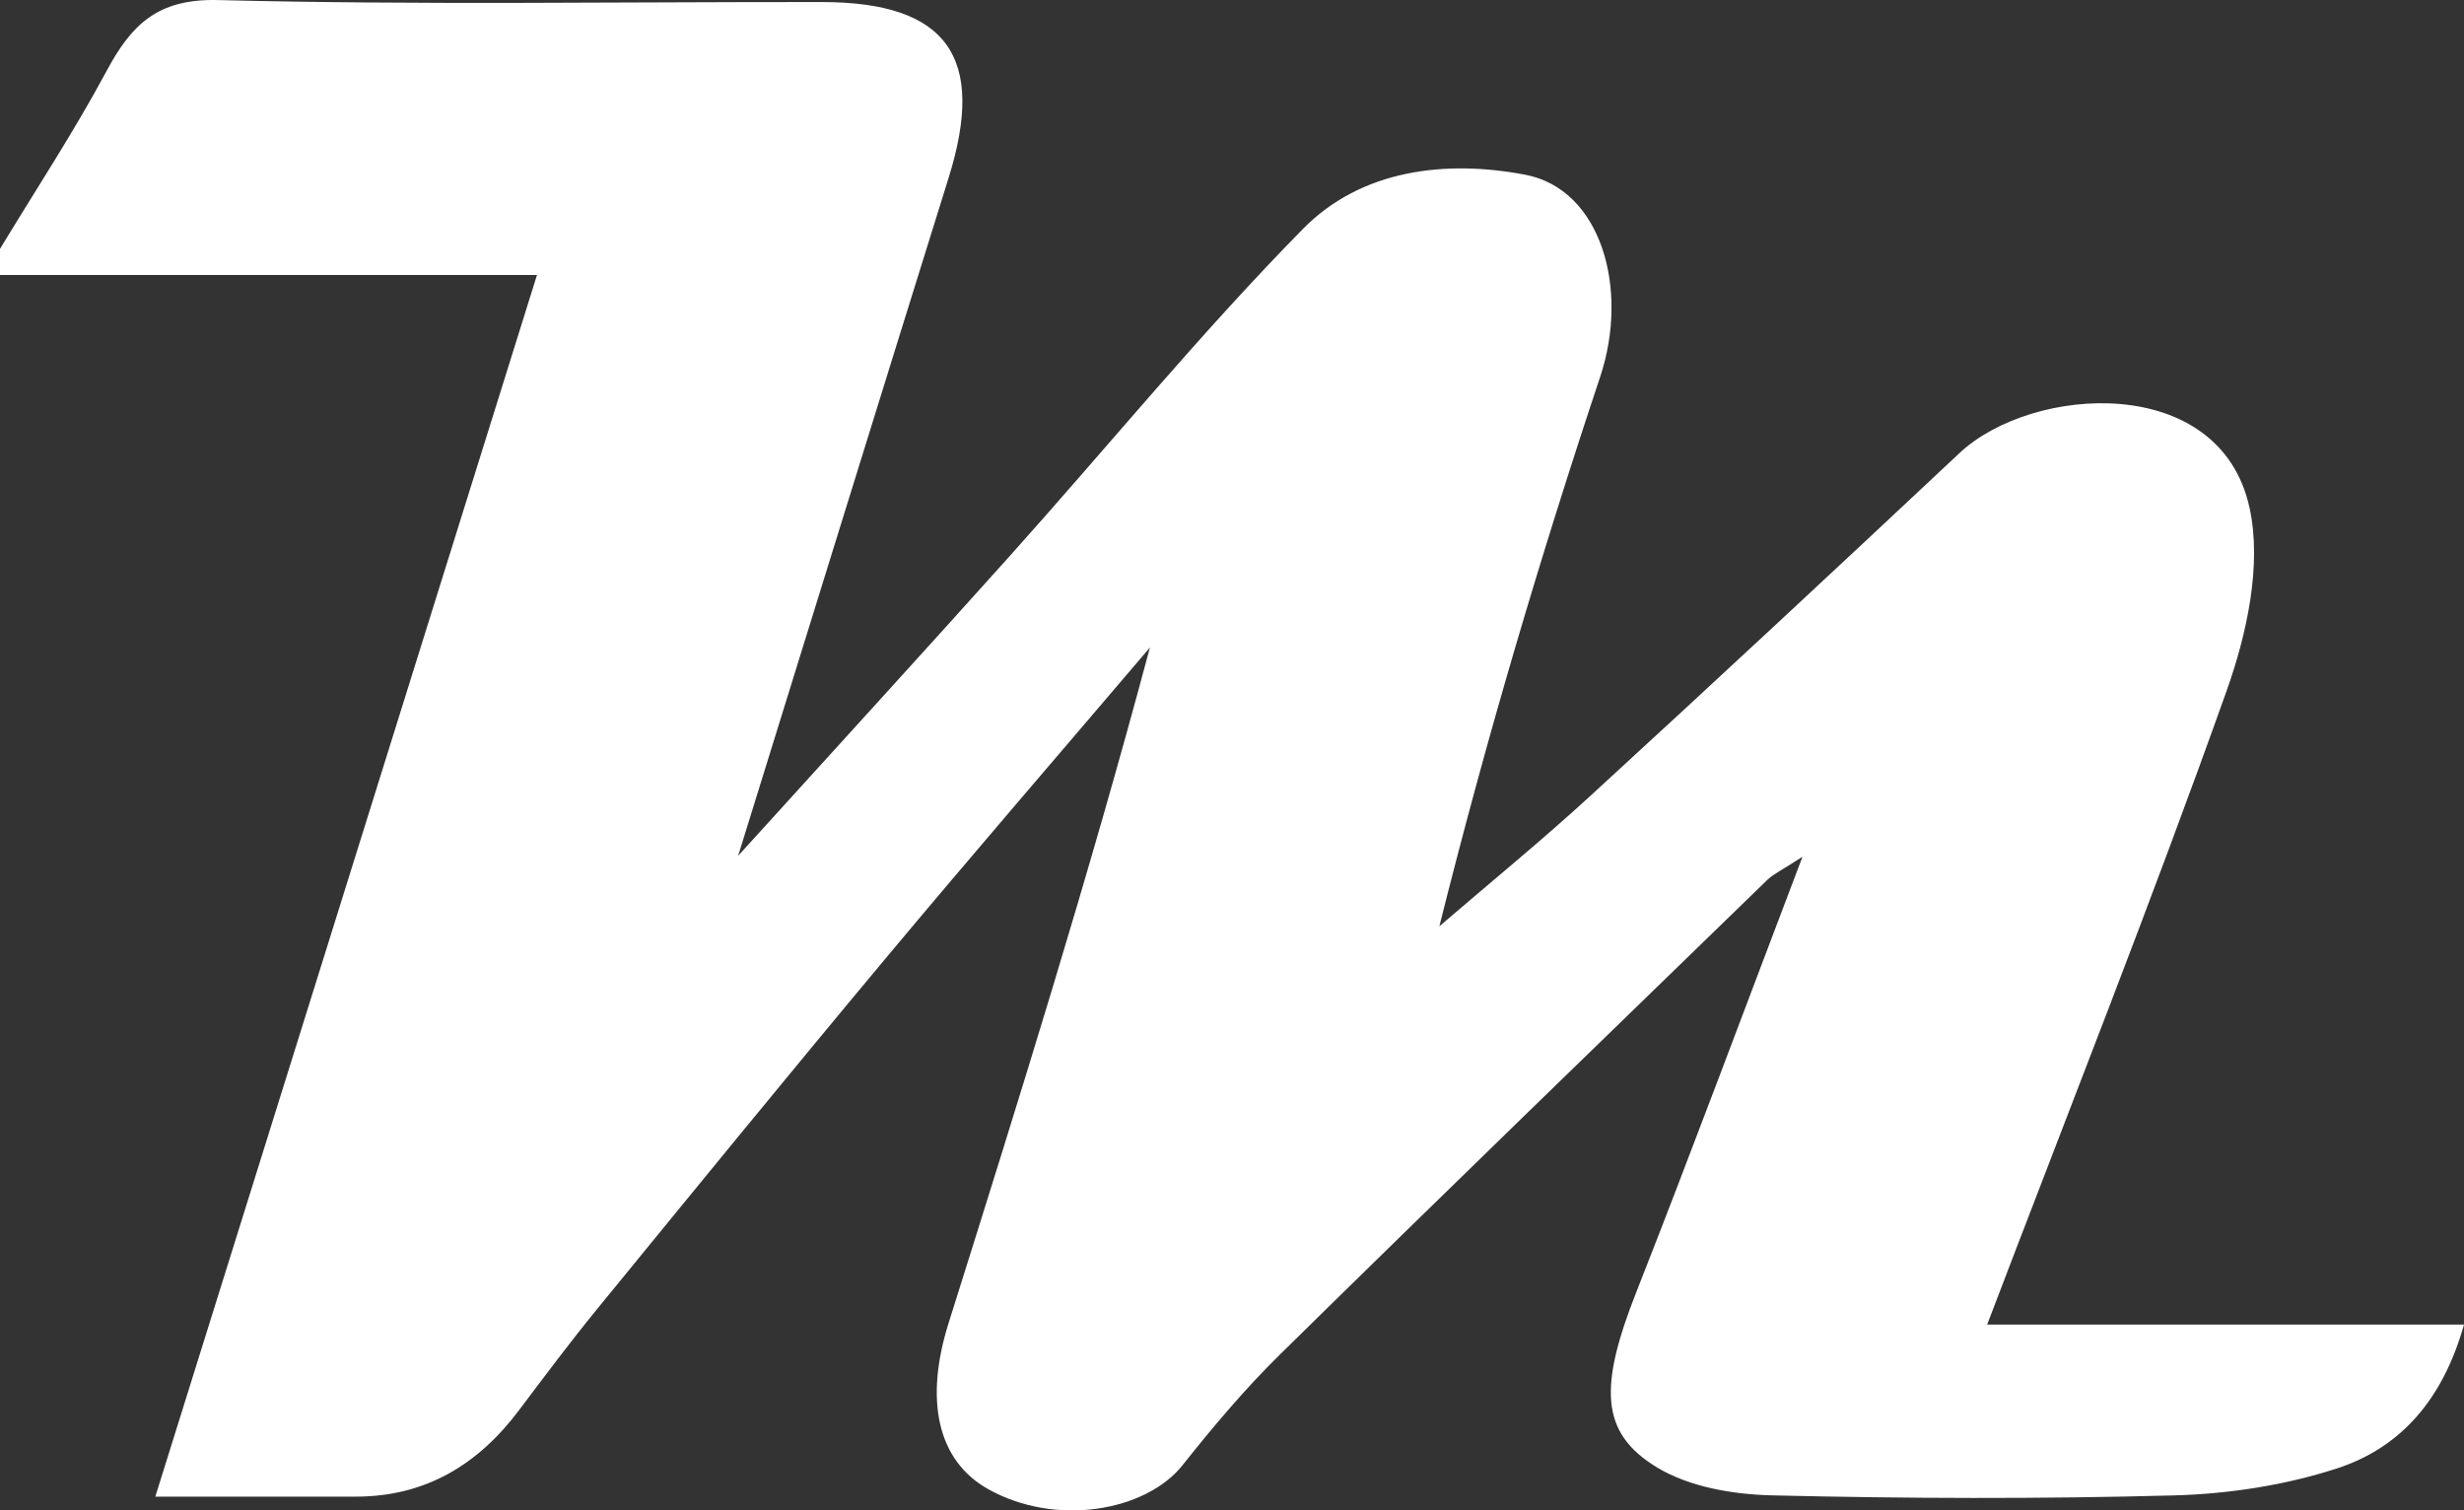
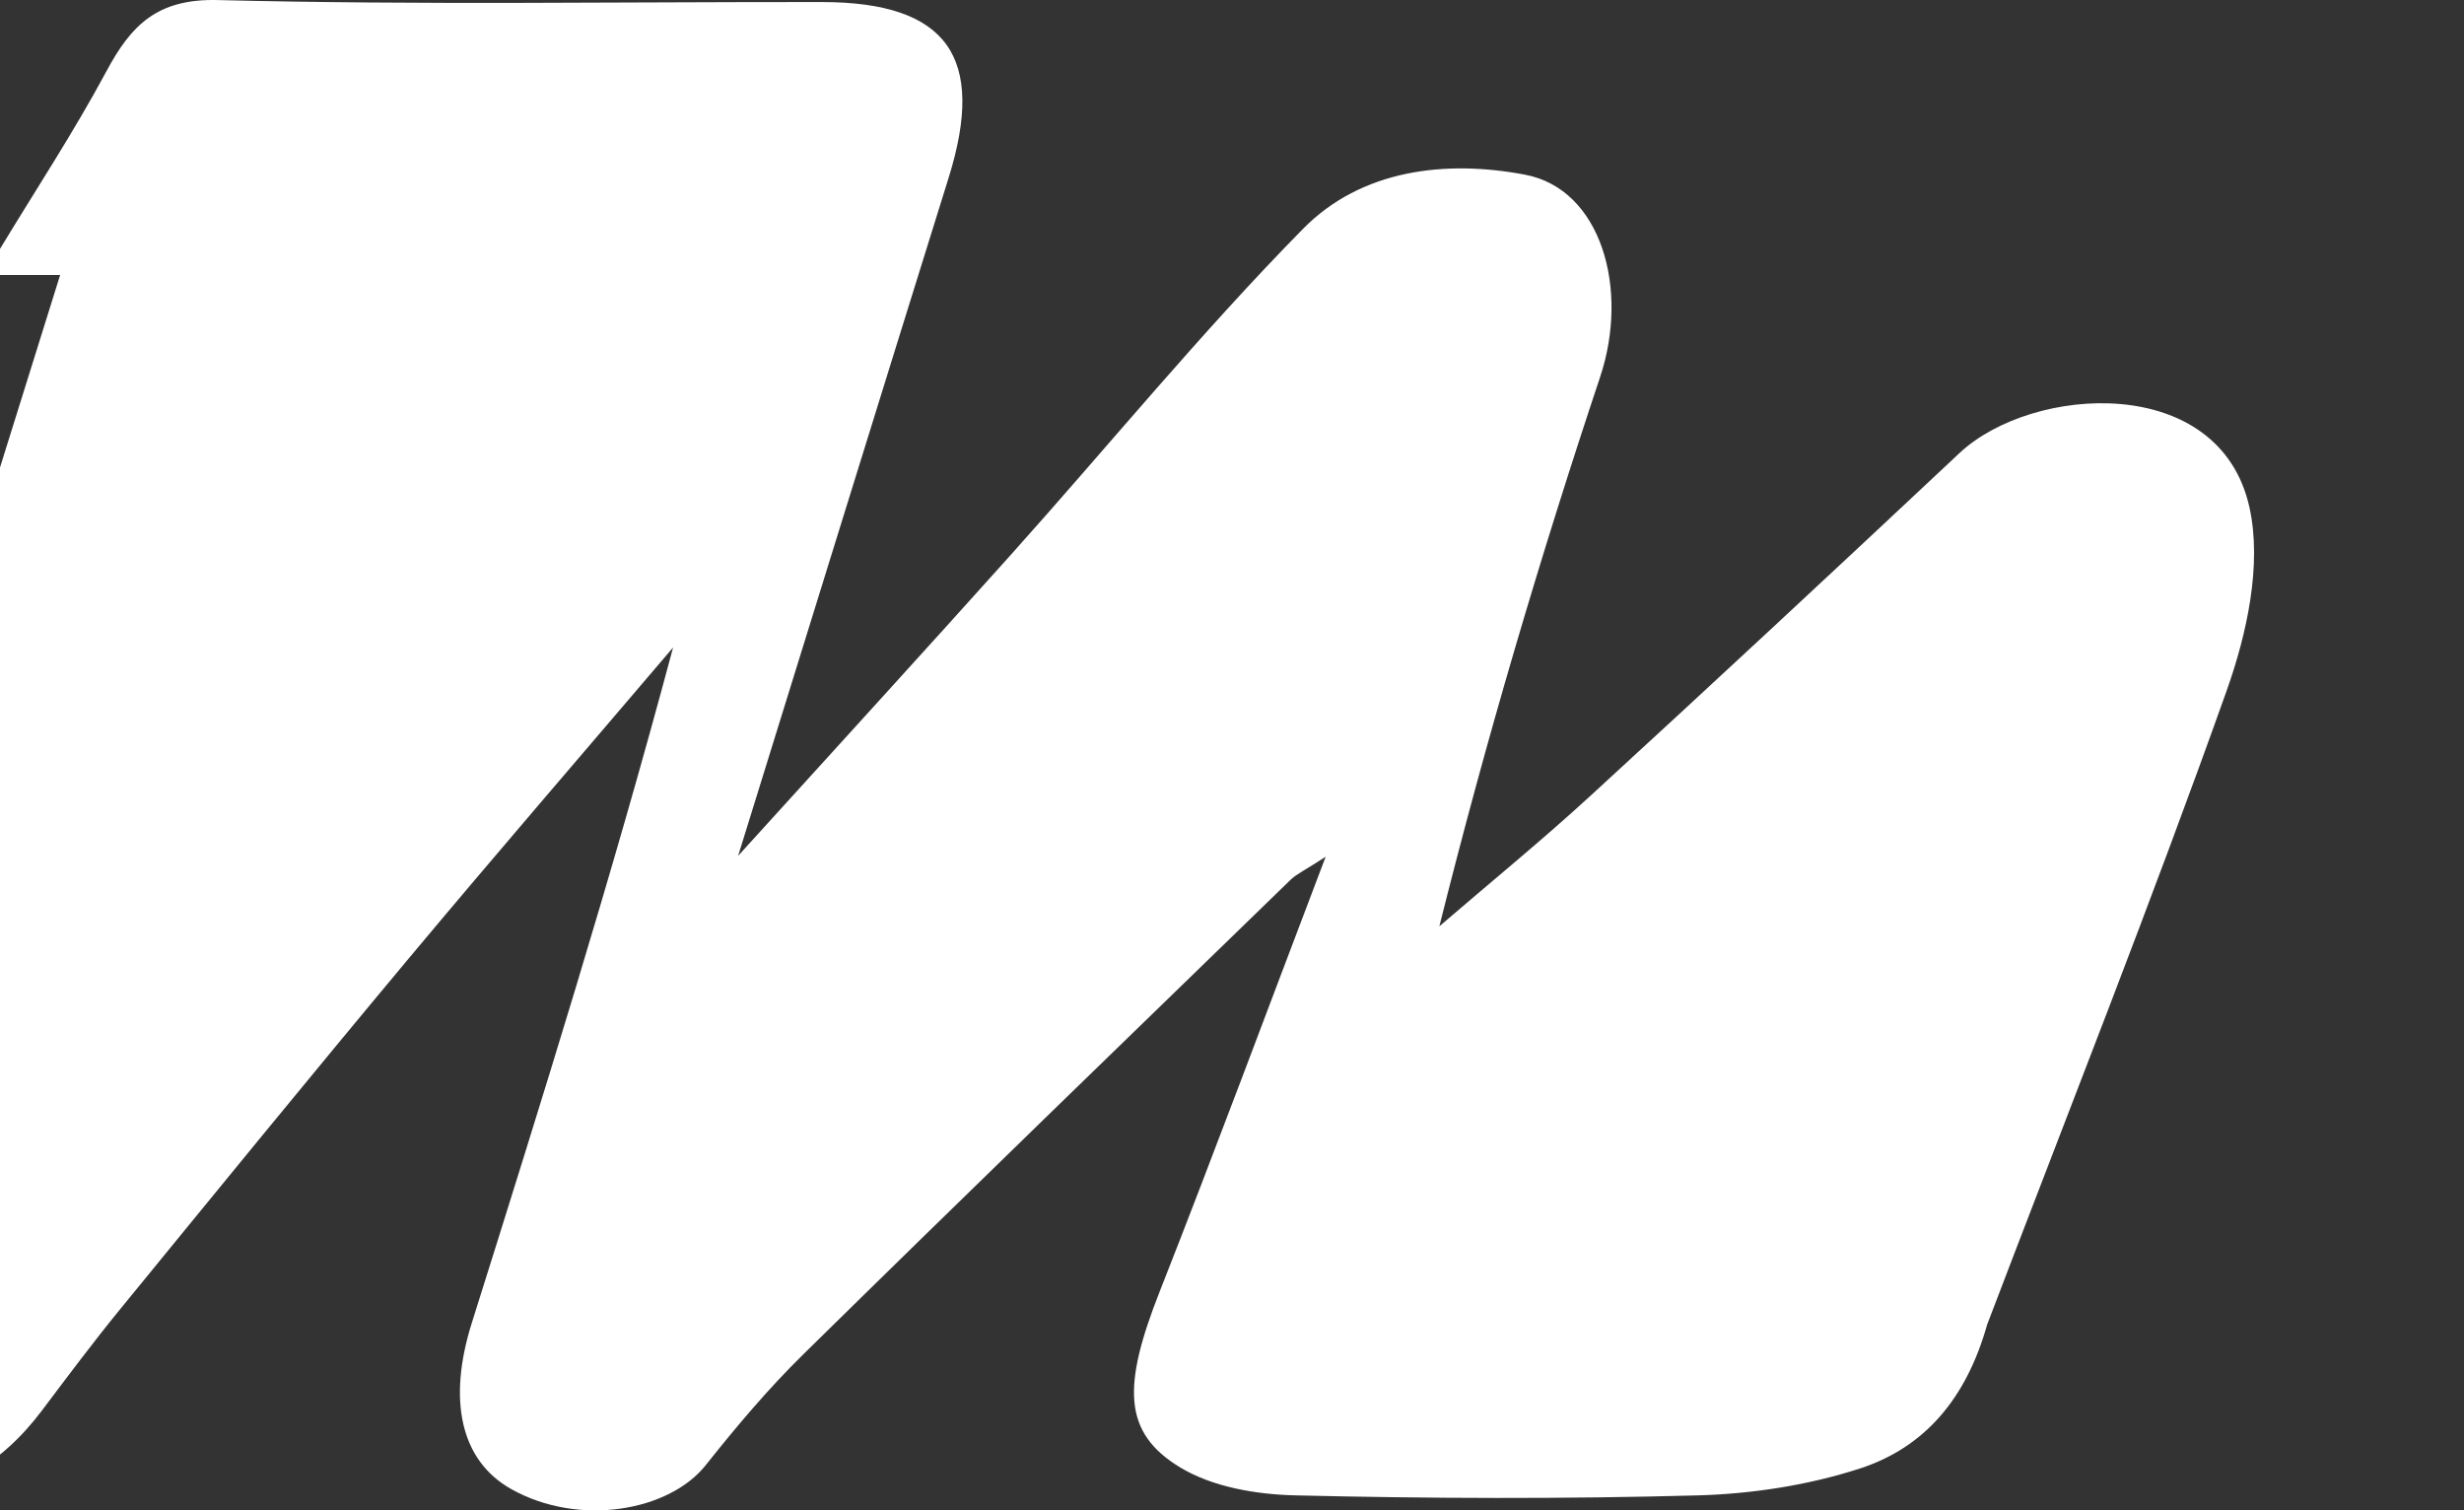
<svg xmlns="http://www.w3.org/2000/svg" id="Calque_1" data-name="Calque 1" viewBox="0 0 772.31 473.4">
  <rect x="0" y="0" width="772.31" height="473.4" fill="#333333" stroke="none" />
  <defs>
    <style>
      .cls-1 {
        fill: #fff;
        stroke-width: 0px;
      }
    </style>
  </defs>
-   <path class="cls-1" d="M0,78.01c11.21-18.53,23.15-36.66,33.38-55.71C41.18,7.76,49.36-.46,68.34.02c63.07,1.59,126.2.55,189.31.62,39.25.04,51.49,17.23,39.71,55-21.61,69.27-43.04,138.59-66,212.59,30.76-33.93,58.39-64.12,85.7-94.59,30.45-33.99,59.4-69.43,91.36-101.92,18.29-18.6,44.67-21.7,69.6-16.97,23.83,4.52,32.73,35.76,23.53,63.37-18.77,56.29-35.64,113.21-50.4,172.2,15.85-13.64,32.07-26.87,47.47-41,38.73-35.53,77.22-71.33,115.54-107.3,22.82-21.41,81.61-25.29,90.92,17.08,3.93,17.88-.8,39.52-7.19,57.46-23.51,66.04-49.37,131.24-75.04,198.59h149.46c-6.55,23.27-19.66,38.57-39.96,45.14-16.18,5.23-33.75,7.93-50.8,8.4-42.04,1.15-84.15,1-126.2-.01-12.14-.29-25.77-2.61-35.89-8.7-18.16-10.93-18.16-25.62-6.52-55.16,17.19-43.63,33.5-87.61,52.03-136.29-6.54,4.25-9.11,5.39-11.01,7.23-50.99,49.49-102.05,98.91-152.72,148.72-10.98,10.79-21,22.67-30.59,34.75-11.46,14.42-39.67,19.4-60.9,7.51-16.1-9.01-19.95-28.13-12.44-52.01,22.02-70.02,43.97-140.05,63.12-211.79-27.69,32.53-55.62,64.85-83,97.63-30.4,36.39-60.37,73.13-90.38,109.85-8.41,10.3-16.38,20.96-24.38,31.59-12.84,17.07-29.33,27.08-51.17,27.07-20.31-.01-40.62,0-62.82,0,39.93-127.79,79.34-253.94,119.63-382.89H0v-8.18Z" />
+   <path class="cls-1" d="M0,78.01c11.21-18.53,23.15-36.66,33.38-55.71C41.18,7.76,49.36-.46,68.34.02c63.07,1.59,126.2.55,189.31.62,39.25.04,51.49,17.23,39.71,55-21.61,69.27-43.04,138.59-66,212.59,30.76-33.93,58.39-64.12,85.7-94.59,30.45-33.99,59.4-69.43,91.36-101.92,18.29-18.6,44.67-21.7,69.6-16.97,23.83,4.52,32.73,35.76,23.53,63.37-18.77,56.29-35.64,113.21-50.4,172.2,15.85-13.64,32.07-26.87,47.47-41,38.73-35.53,77.22-71.33,115.54-107.3,22.82-21.41,81.61-25.29,90.92,17.08,3.93,17.88-.8,39.52-7.19,57.46-23.51,66.04-49.37,131.24-75.04,198.59c-6.55,23.27-19.66,38.57-39.96,45.14-16.18,5.23-33.75,7.93-50.8,8.4-42.04,1.15-84.15,1-126.2-.01-12.14-.29-25.77-2.61-35.89-8.7-18.16-10.93-18.16-25.62-6.52-55.16,17.19-43.63,33.5-87.61,52.03-136.29-6.54,4.25-9.11,5.39-11.01,7.23-50.99,49.49-102.05,98.91-152.72,148.72-10.98,10.79-21,22.67-30.59,34.75-11.46,14.42-39.67,19.4-60.9,7.51-16.1-9.01-19.95-28.13-12.44-52.01,22.02-70.02,43.97-140.05,63.12-211.79-27.69,32.53-55.62,64.85-83,97.63-30.4,36.39-60.37,73.13-90.38,109.85-8.41,10.3-16.38,20.96-24.38,31.59-12.84,17.07-29.33,27.08-51.17,27.07-20.31-.01-40.62,0-62.82,0,39.93-127.79,79.34-253.94,119.63-382.89H0v-8.18Z" />
</svg>